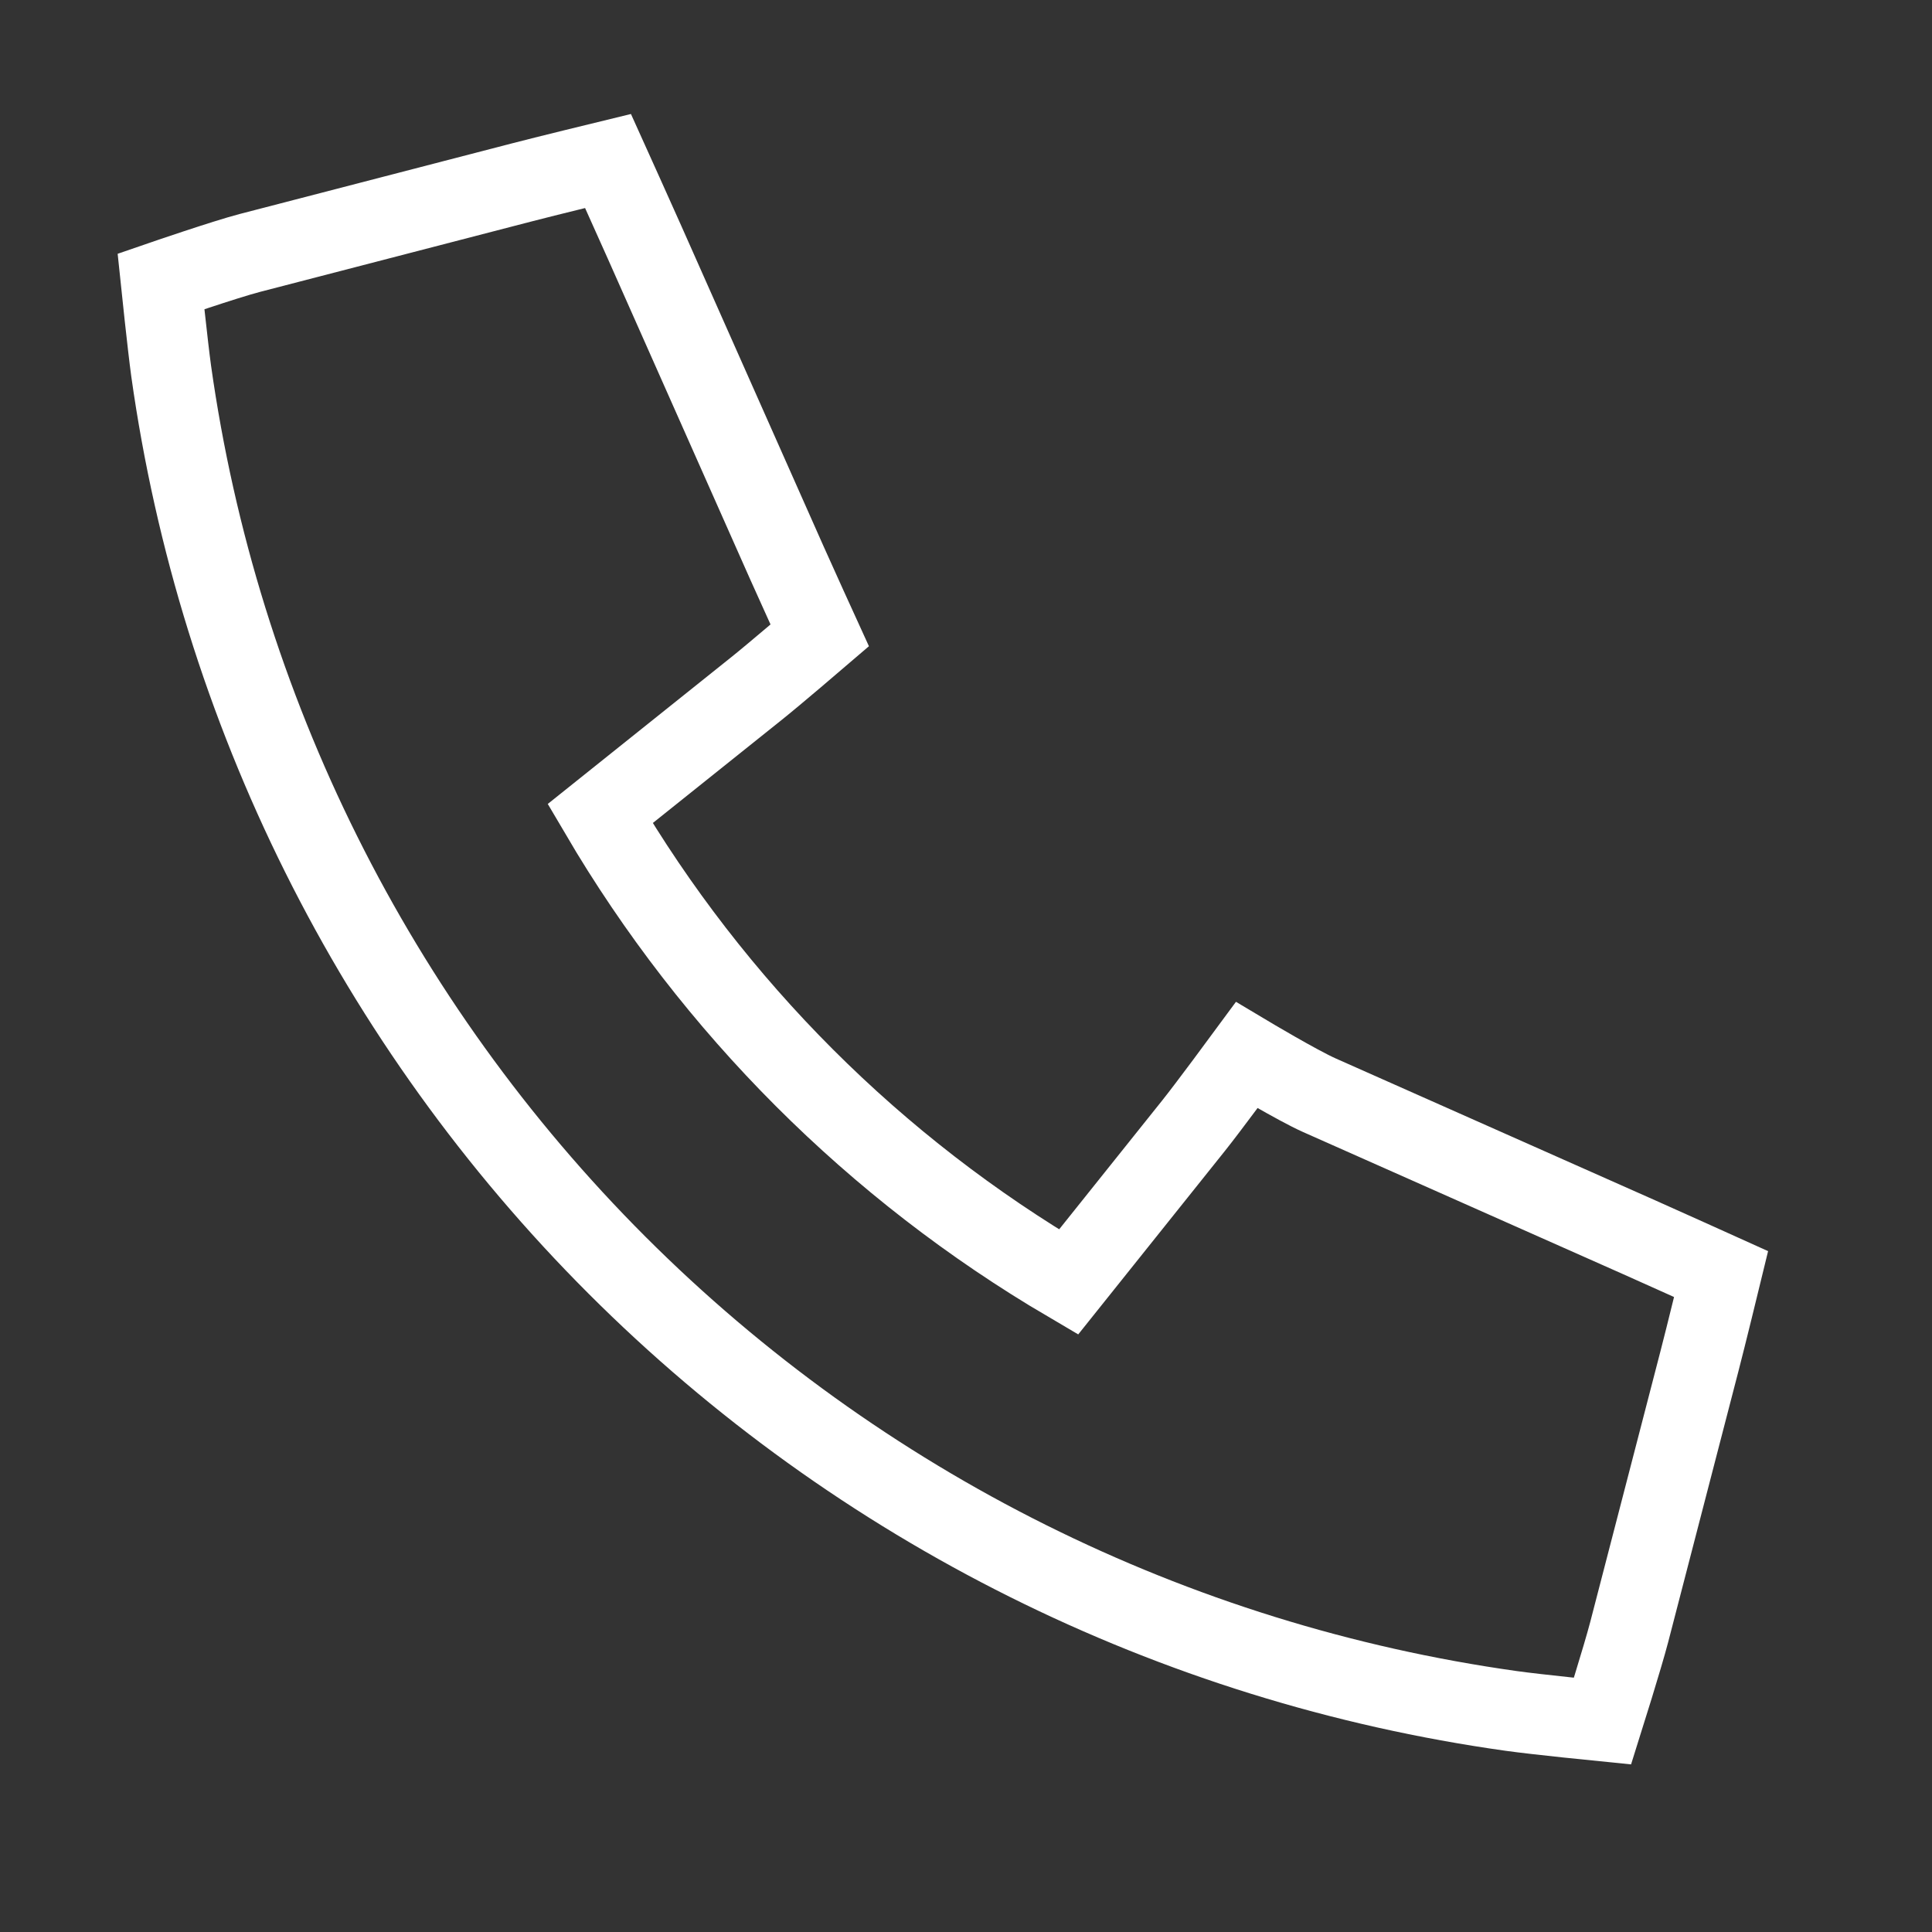
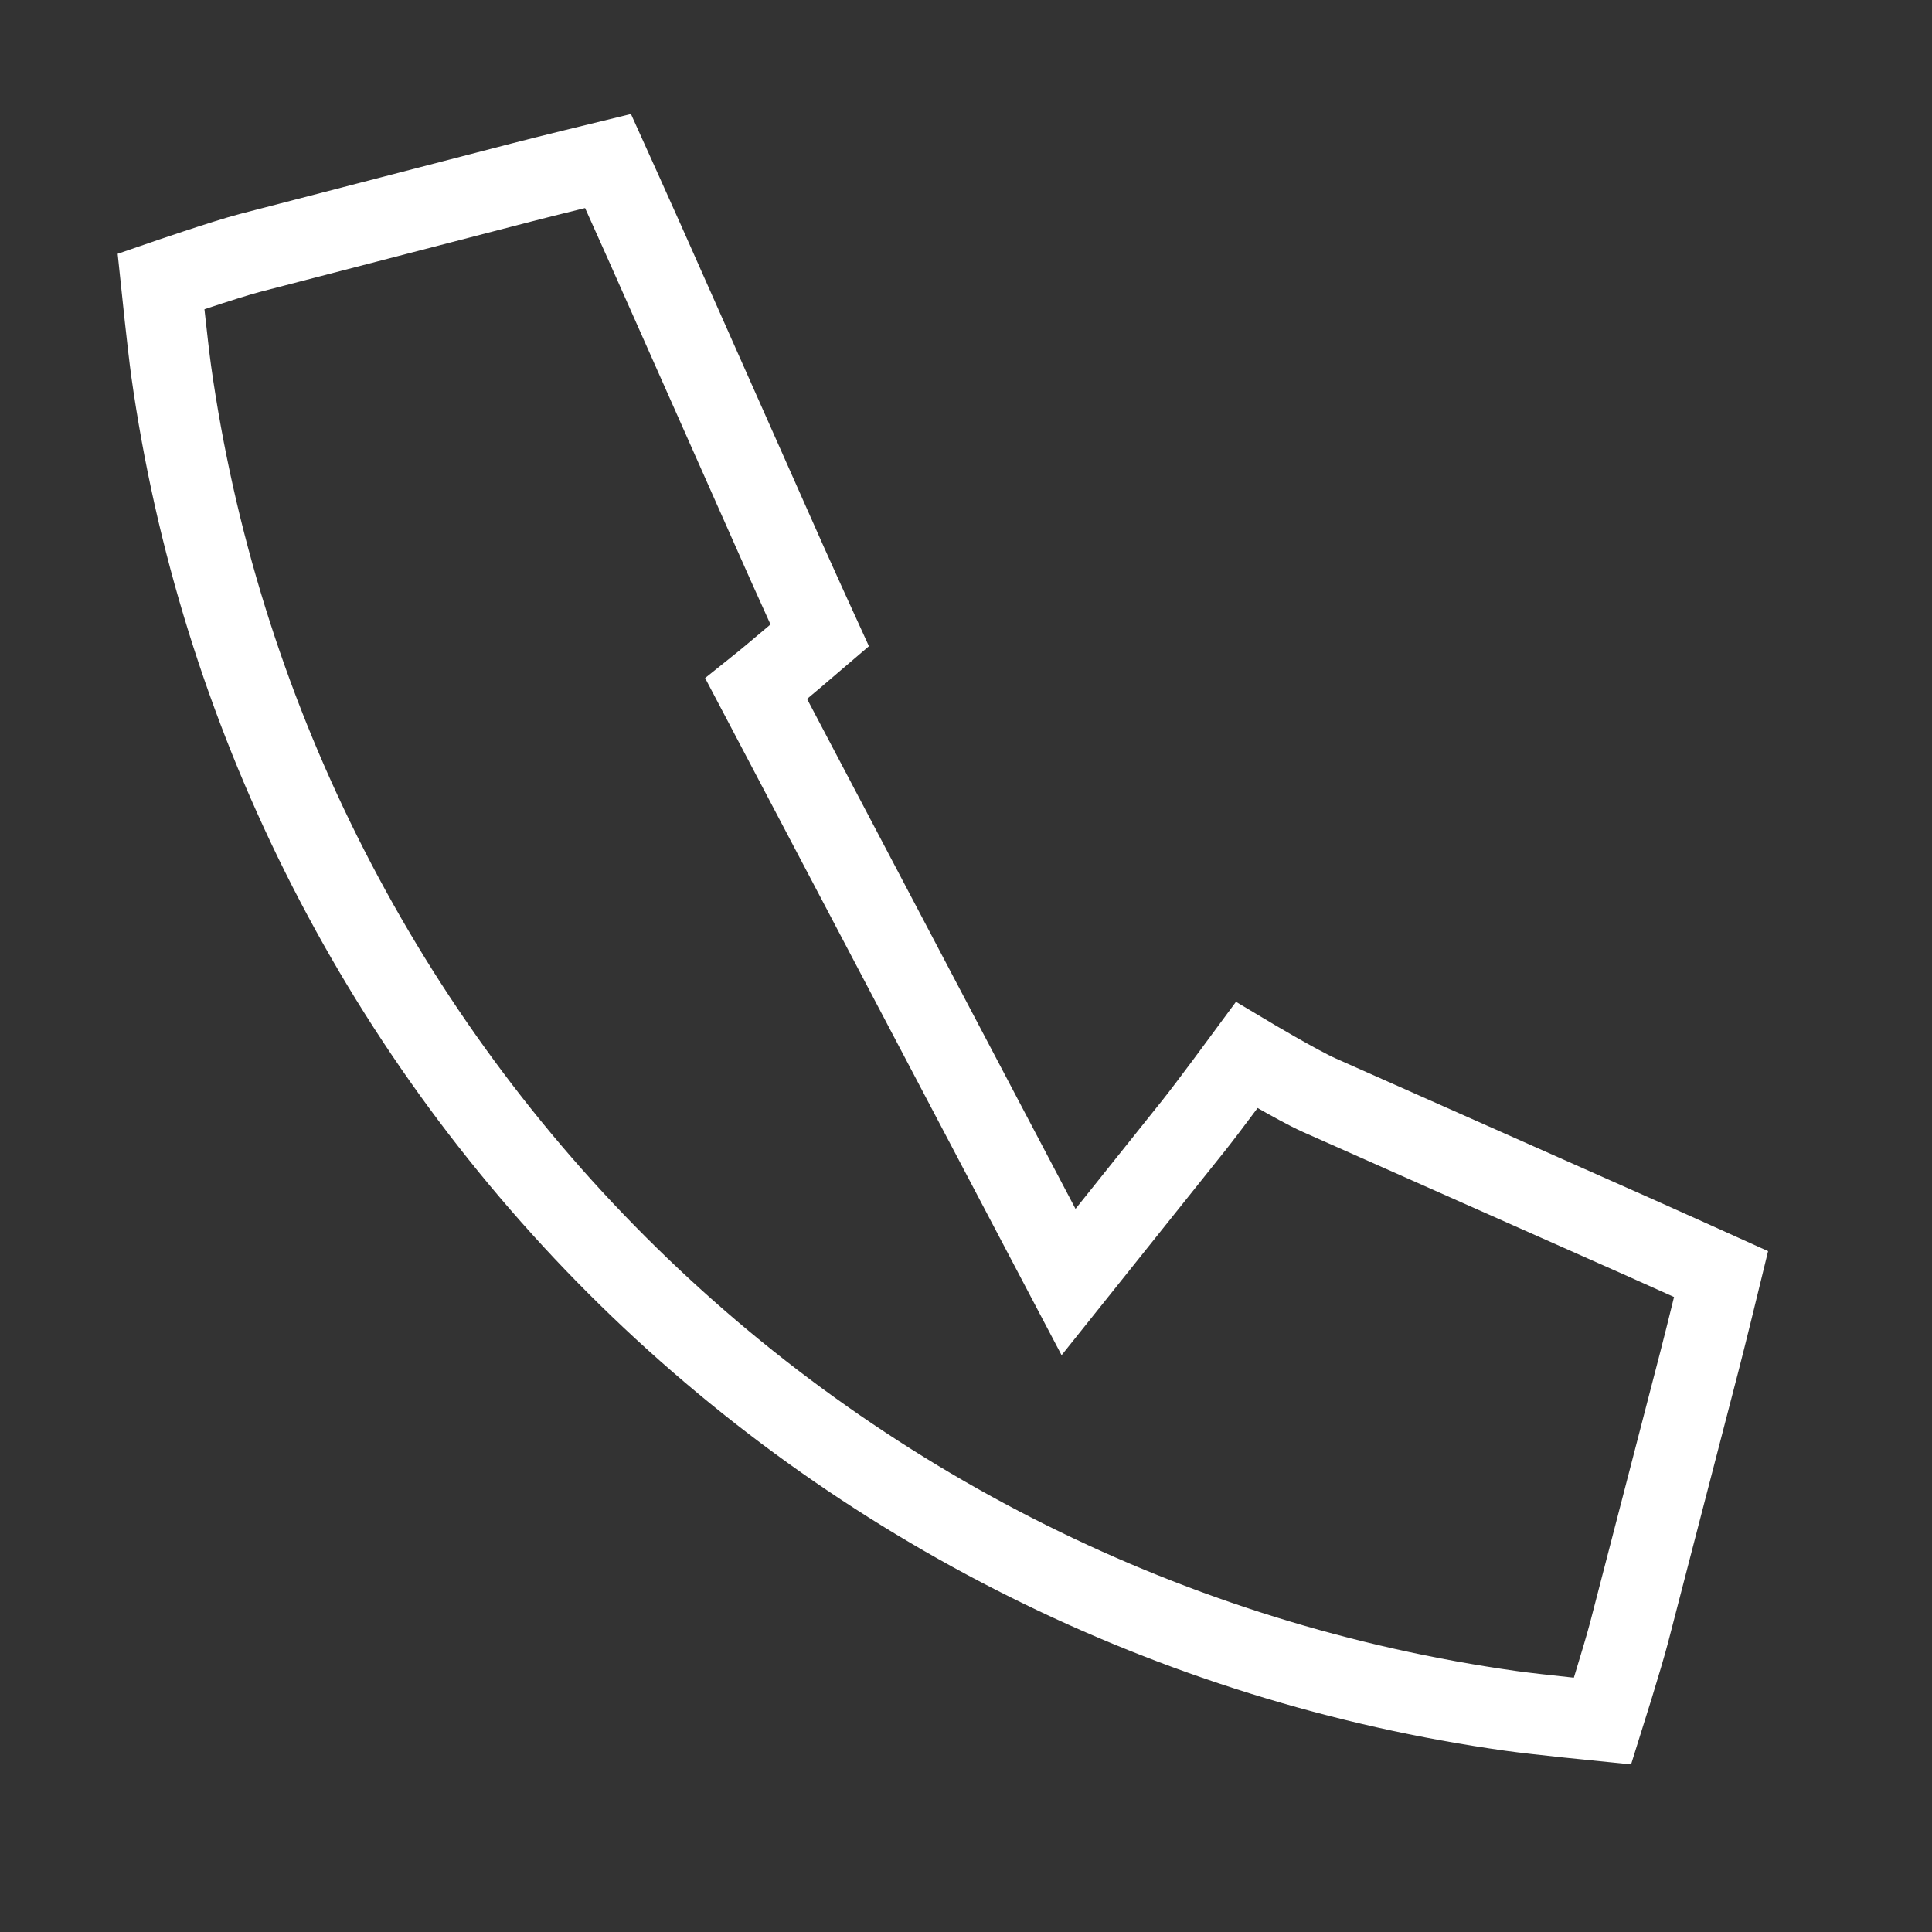
<svg xmlns="http://www.w3.org/2000/svg" width="24" height="24" viewBox="0 0 24 24" fill="none">
  <rect x="0" y="0" width="24" height="24" fill="#333333" stroke="none" />
-   <path d="M14.825 13.986L13.274 15.926C10.87 14.514 8.867 12.511 7.455 10.107L9.394 8.556C9.622 8.374 10.183 7.893 10.183 7.893C10.183 7.893 9.893 7.258 9.775 6.992L8.007 3.01C7.88 2.724 7.553 2 7.553 2C7.553 2 6.772 2.19 6.47 2.269L3.104 3.142C2.79 3.224 2 3.496 2 3.496C2 3.496 2.082 4.285 2.126 4.607C2.717 8.813 4.661 12.713 7.664 15.716C10.668 18.72 14.568 20.664 18.774 21.254C19.095 21.299 19.907 21.38 19.907 21.38C19.907 21.38 20.156 20.59 20.238 20.276L21.111 16.91C21.19 16.608 21.38 15.827 21.38 15.827C21.38 15.827 20.656 15.5 20.37 15.373L16.389 13.605C16.123 13.487 15.487 13.107 15.487 13.107C15.487 13.107 15.007 13.759 14.825 13.986Z" stroke="white" stroke-miterlimit="10" stroke-linecap="square" />
+   <path d="M14.825 13.986L13.274 15.926L9.394 8.556C9.622 8.374 10.183 7.893 10.183 7.893C10.183 7.893 9.893 7.258 9.775 6.992L8.007 3.01C7.88 2.724 7.553 2 7.553 2C7.553 2 6.772 2.19 6.47 2.269L3.104 3.142C2.79 3.224 2 3.496 2 3.496C2 3.496 2.082 4.285 2.126 4.607C2.717 8.813 4.661 12.713 7.664 15.716C10.668 18.72 14.568 20.664 18.774 21.254C19.095 21.299 19.907 21.38 19.907 21.38C19.907 21.38 20.156 20.59 20.238 20.276L21.111 16.91C21.19 16.608 21.38 15.827 21.38 15.827C21.38 15.827 20.656 15.5 20.37 15.373L16.389 13.605C16.123 13.487 15.487 13.107 15.487 13.107C15.487 13.107 15.007 13.759 14.825 13.986Z" stroke="white" stroke-miterlimit="10" stroke-linecap="square" />
</svg>